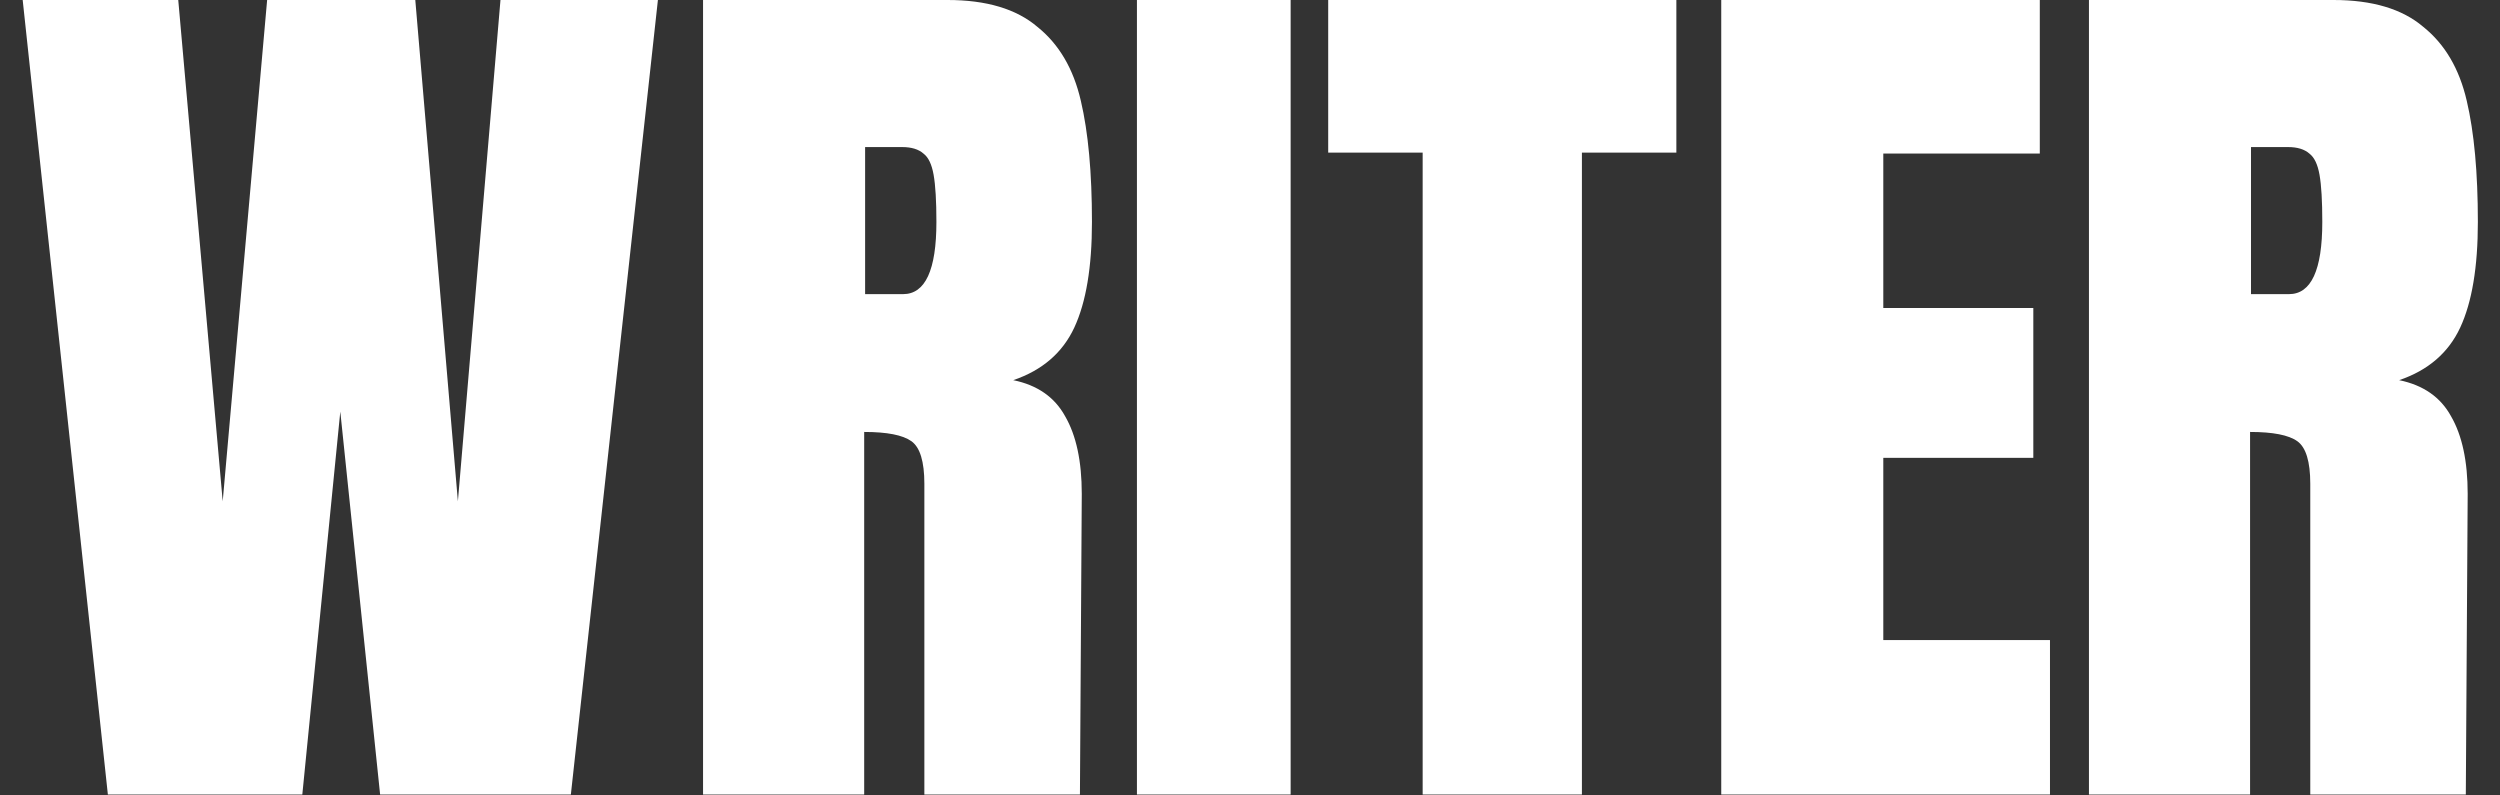
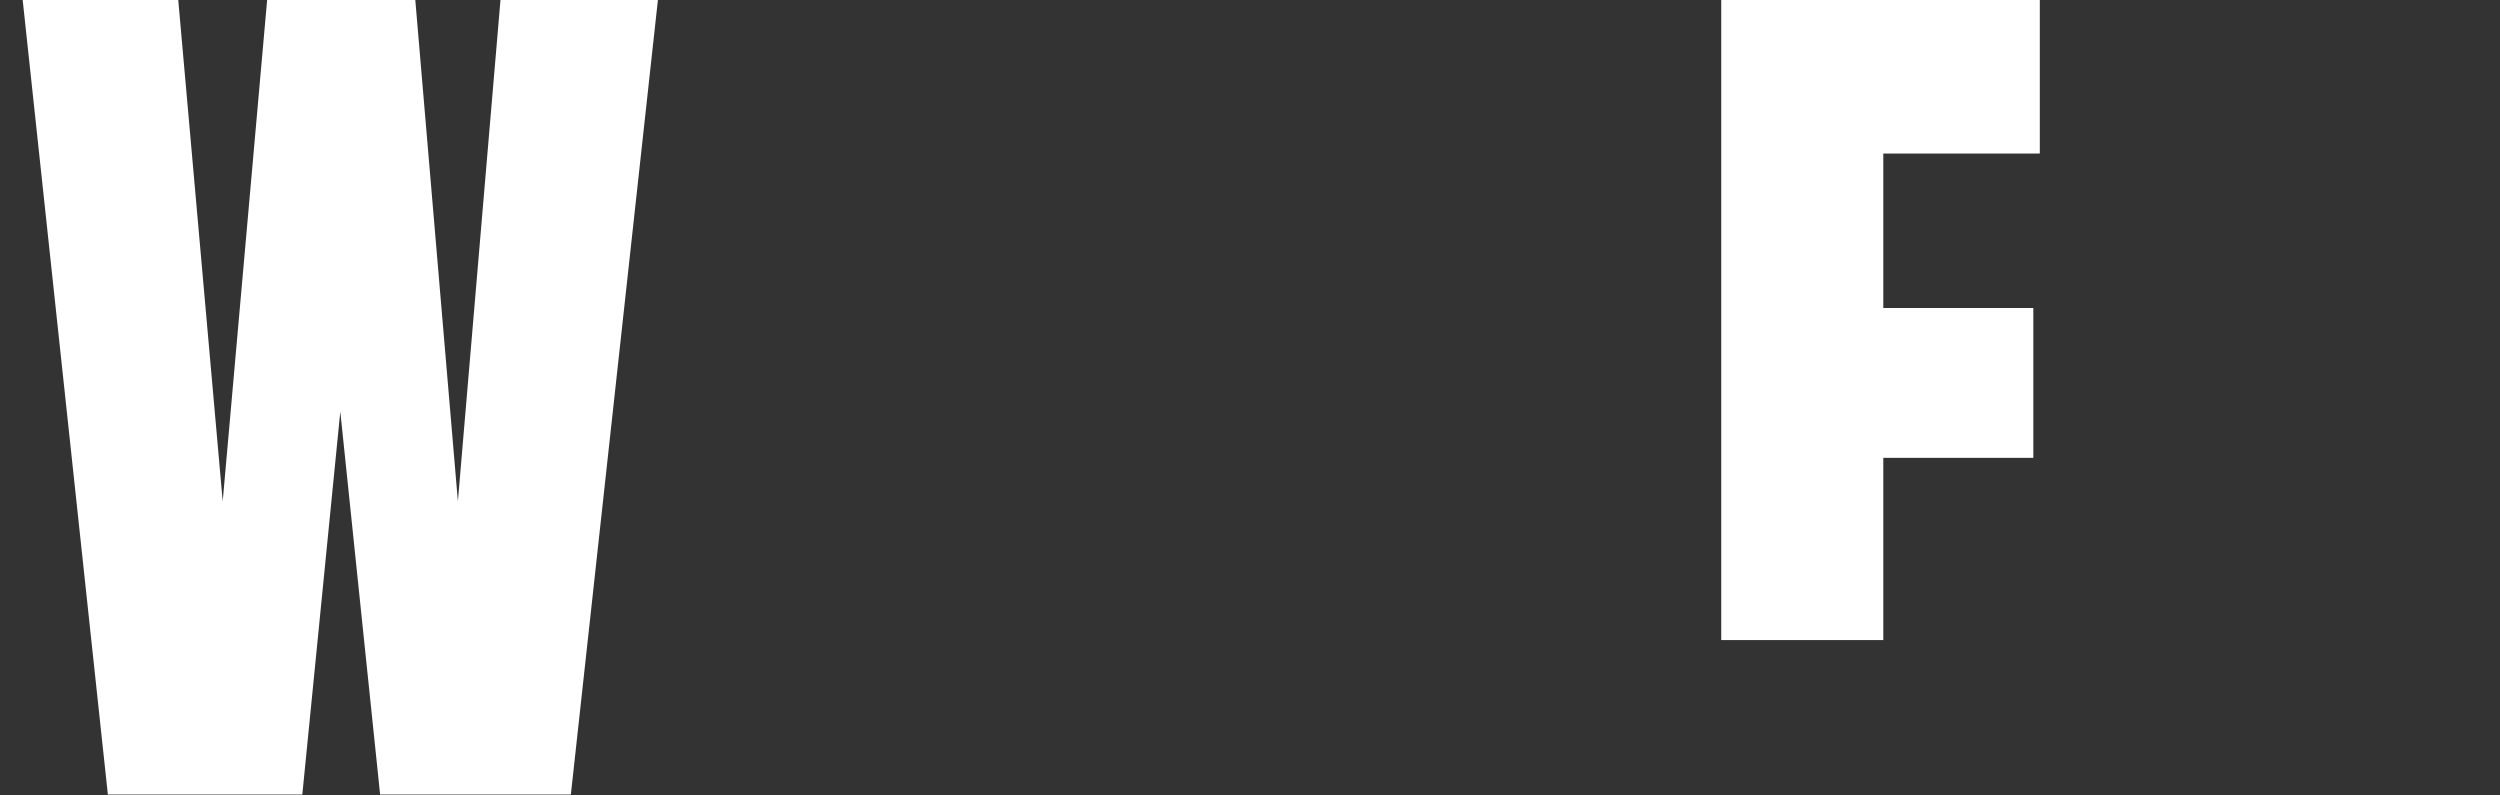
<svg xmlns="http://www.w3.org/2000/svg" width="110" height="35" viewBox="0 0 110 35" fill="none">
  <rect x="0" y="0" width="110" height="35" fill="#333333" stroke="none" />
  <path d="M4.746 34.959L0.998 0H7.843L9.799 22.058L11.754 0H18.273L20.147 22.058L22.021 0H28.948L25.118 34.959H16.725L14.973 18.11L13.302 34.959H4.746Z" fill="#fff" />
-   <path d="M30.934 0H41.691C43.402 0 44.719 0.393 45.643 1.18C46.593 1.94 47.232 3.025 47.557 4.436C47.883 5.82 48.046 7.597 48.046 9.767C48.046 11.748 47.788 13.294 47.272 14.407C46.756 15.519 45.86 16.293 44.583 16.727C45.643 16.944 46.403 17.473 46.865 18.314C47.354 19.155 47.598 20.294 47.598 21.732L47.517 34.959H40.672V21.285C40.672 20.308 40.482 19.684 40.102 19.413C39.721 19.141 39.029 19.006 38.024 19.006V34.959H30.934V0ZM39.735 12.942C40.713 12.942 41.202 11.884 41.202 9.767C41.202 8.845 41.161 8.153 41.079 7.692C40.998 7.231 40.849 6.919 40.631 6.756C40.414 6.566 40.102 6.471 39.694 6.471H38.065V12.942H39.735Z" fill="#fff" />
-   <path d="M50.025 34.959V0H56.788V34.959H50.025Z" fill="#fff" />
-   <path d="M62.597 34.959V6.715H58.441V0H73.76V6.715H69.604V34.959H62.597Z" fill="#fff" />
-   <path d="M75.735 34.959V0H89.751V6.756H82.865V13.552H89.466V20.145H82.865V28.163H90.199V34.959H75.735Z" fill="#fff" />
-   <path d="M91.914 0H102.67C104.381 0 105.699 0.393 106.622 1.18C107.573 1.94 108.211 3.025 108.537 4.436C108.863 5.82 109.026 7.597 109.026 9.767C109.026 11.748 108.768 13.294 108.252 14.407C107.736 15.519 106.84 16.293 105.563 16.727C106.622 16.944 107.383 17.473 107.845 18.314C108.333 19.155 108.578 20.294 108.578 21.732L108.496 34.959H101.652V21.285C101.652 20.308 101.462 19.684 101.081 19.413C100.701 19.141 100.008 19.006 99.003 19.006V34.959H91.914V0ZM100.715 12.942C101.692 12.942 102.181 11.884 102.181 9.767C102.181 8.845 102.141 8.153 102.059 7.692C101.978 7.231 101.828 6.919 101.611 6.756C101.394 6.566 101.081 6.471 100.674 6.471H99.044V12.942H100.715Z" fill="#fff" />
+   <path d="M75.735 34.959V0H89.751V6.756H82.865V13.552H89.466V20.145H82.865V28.163H90.199H75.735Z" fill="#fff" />
</svg>